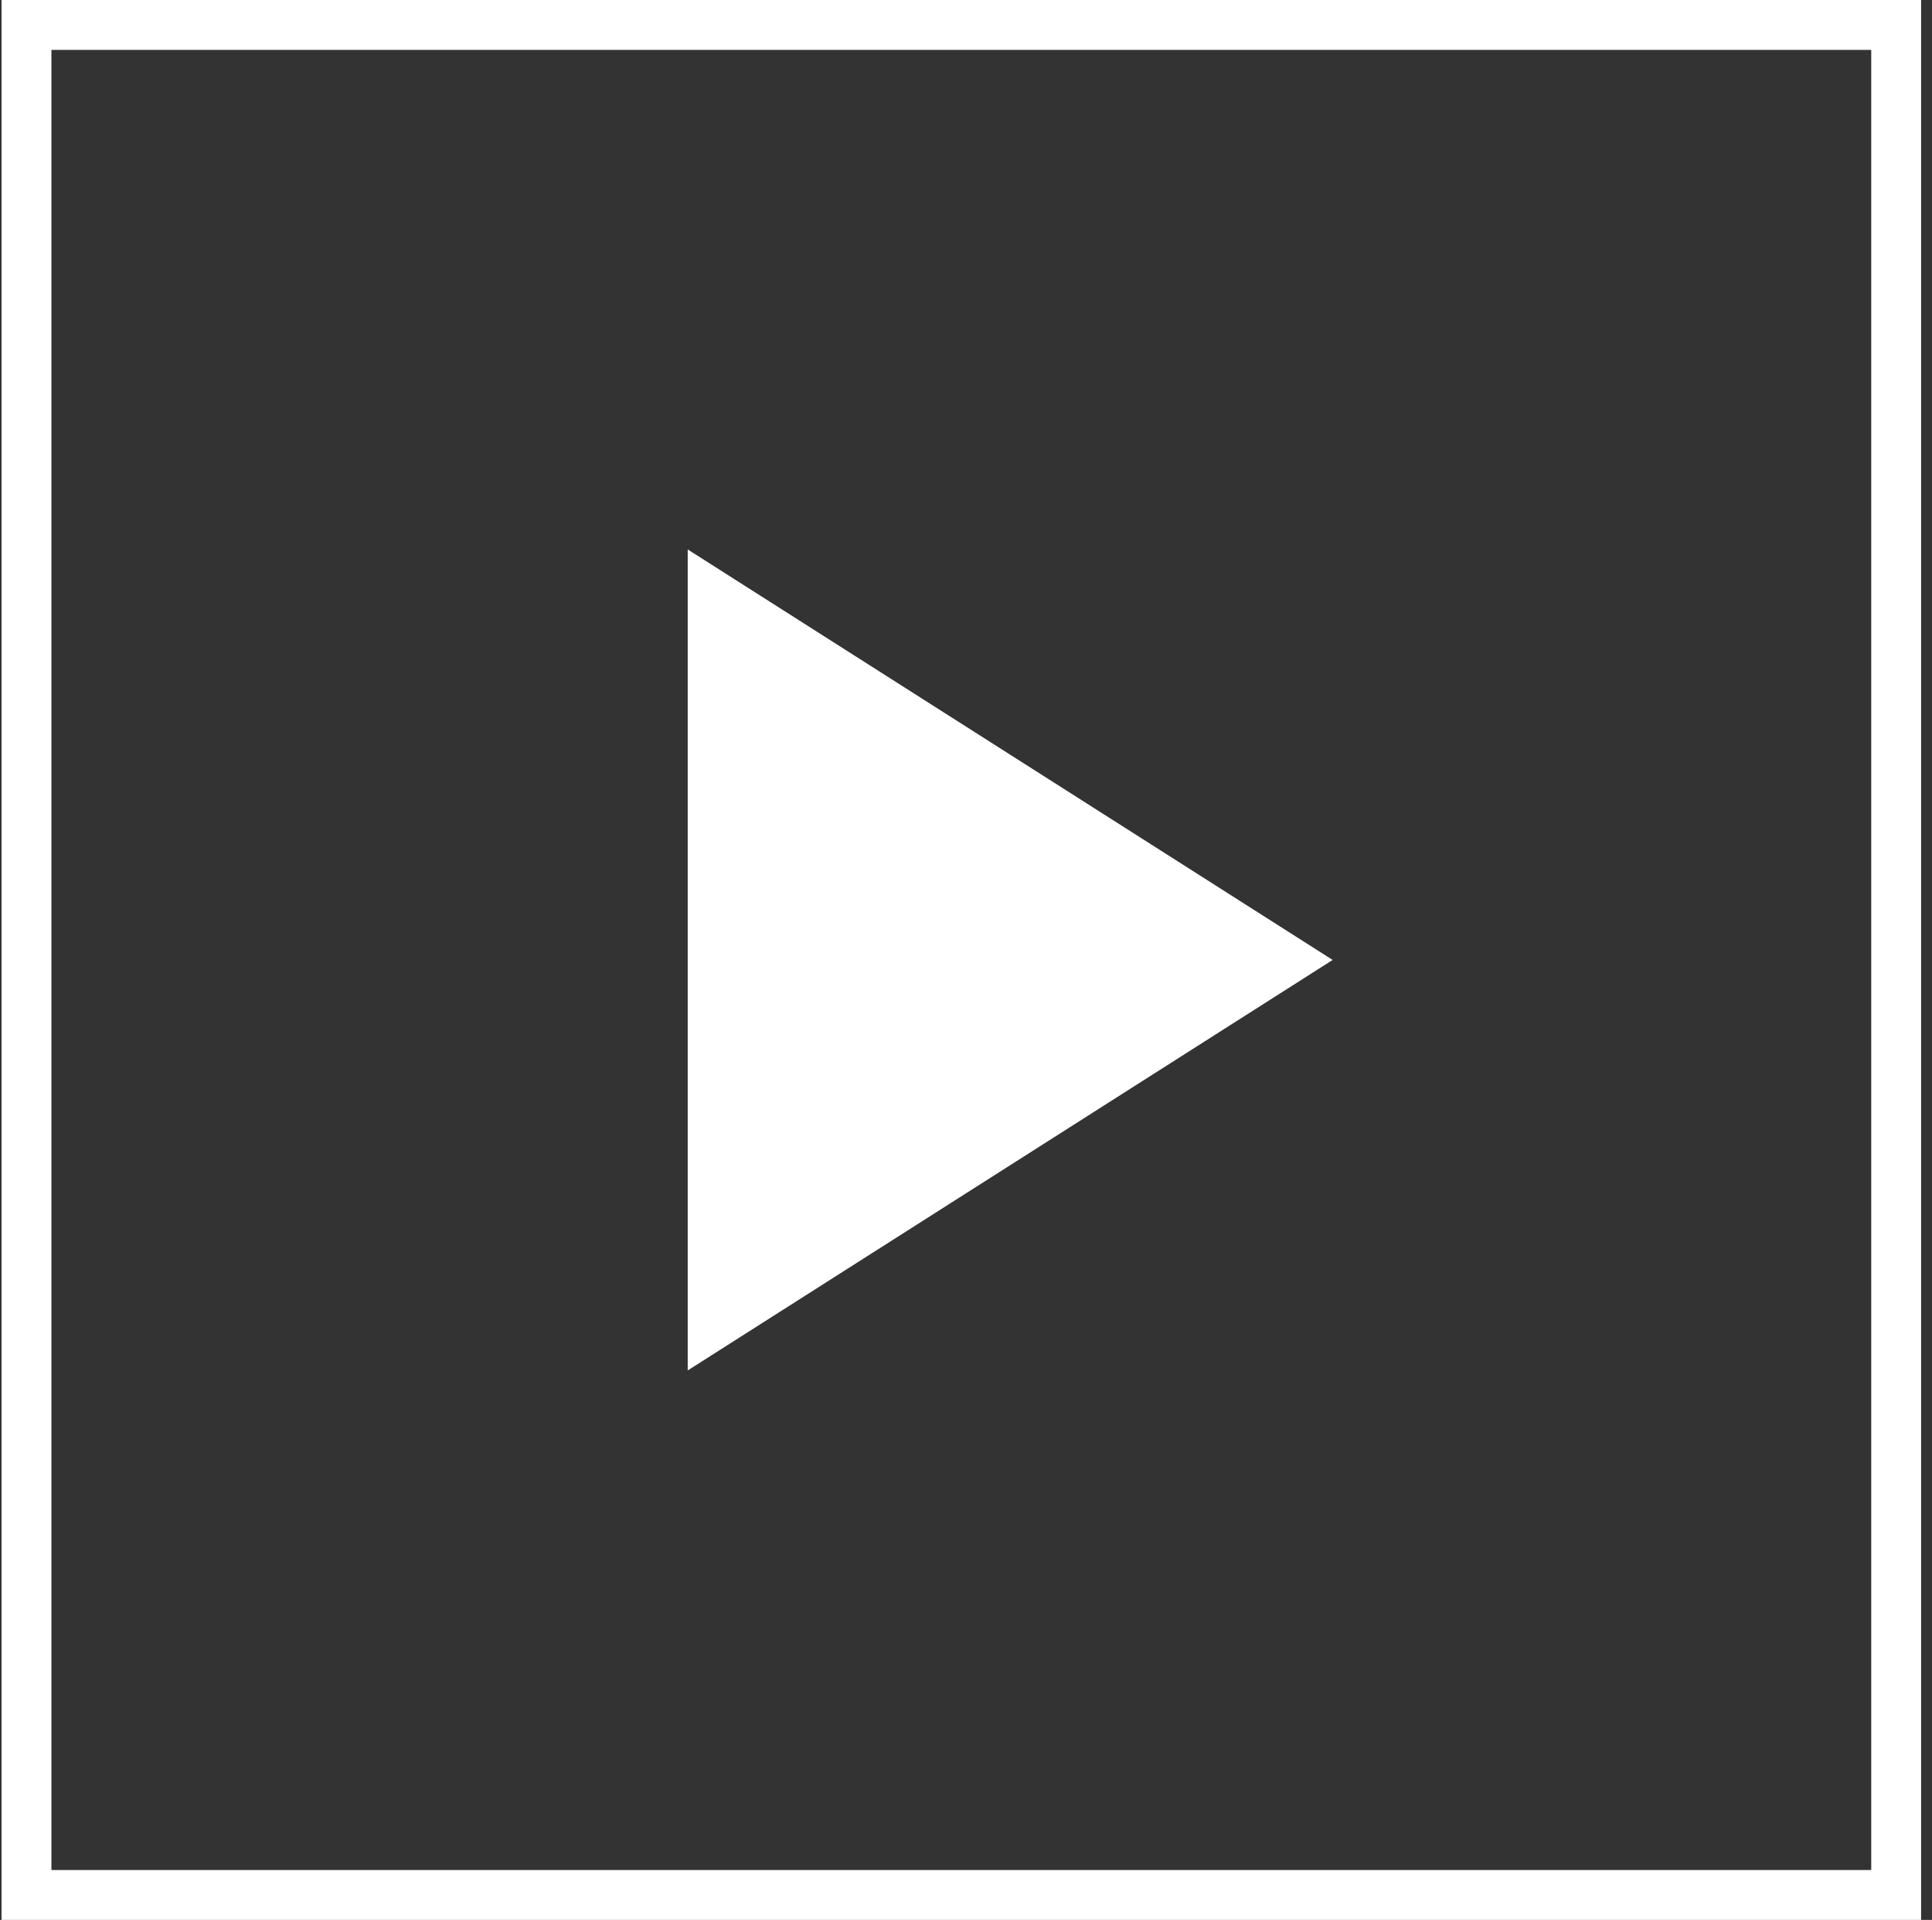
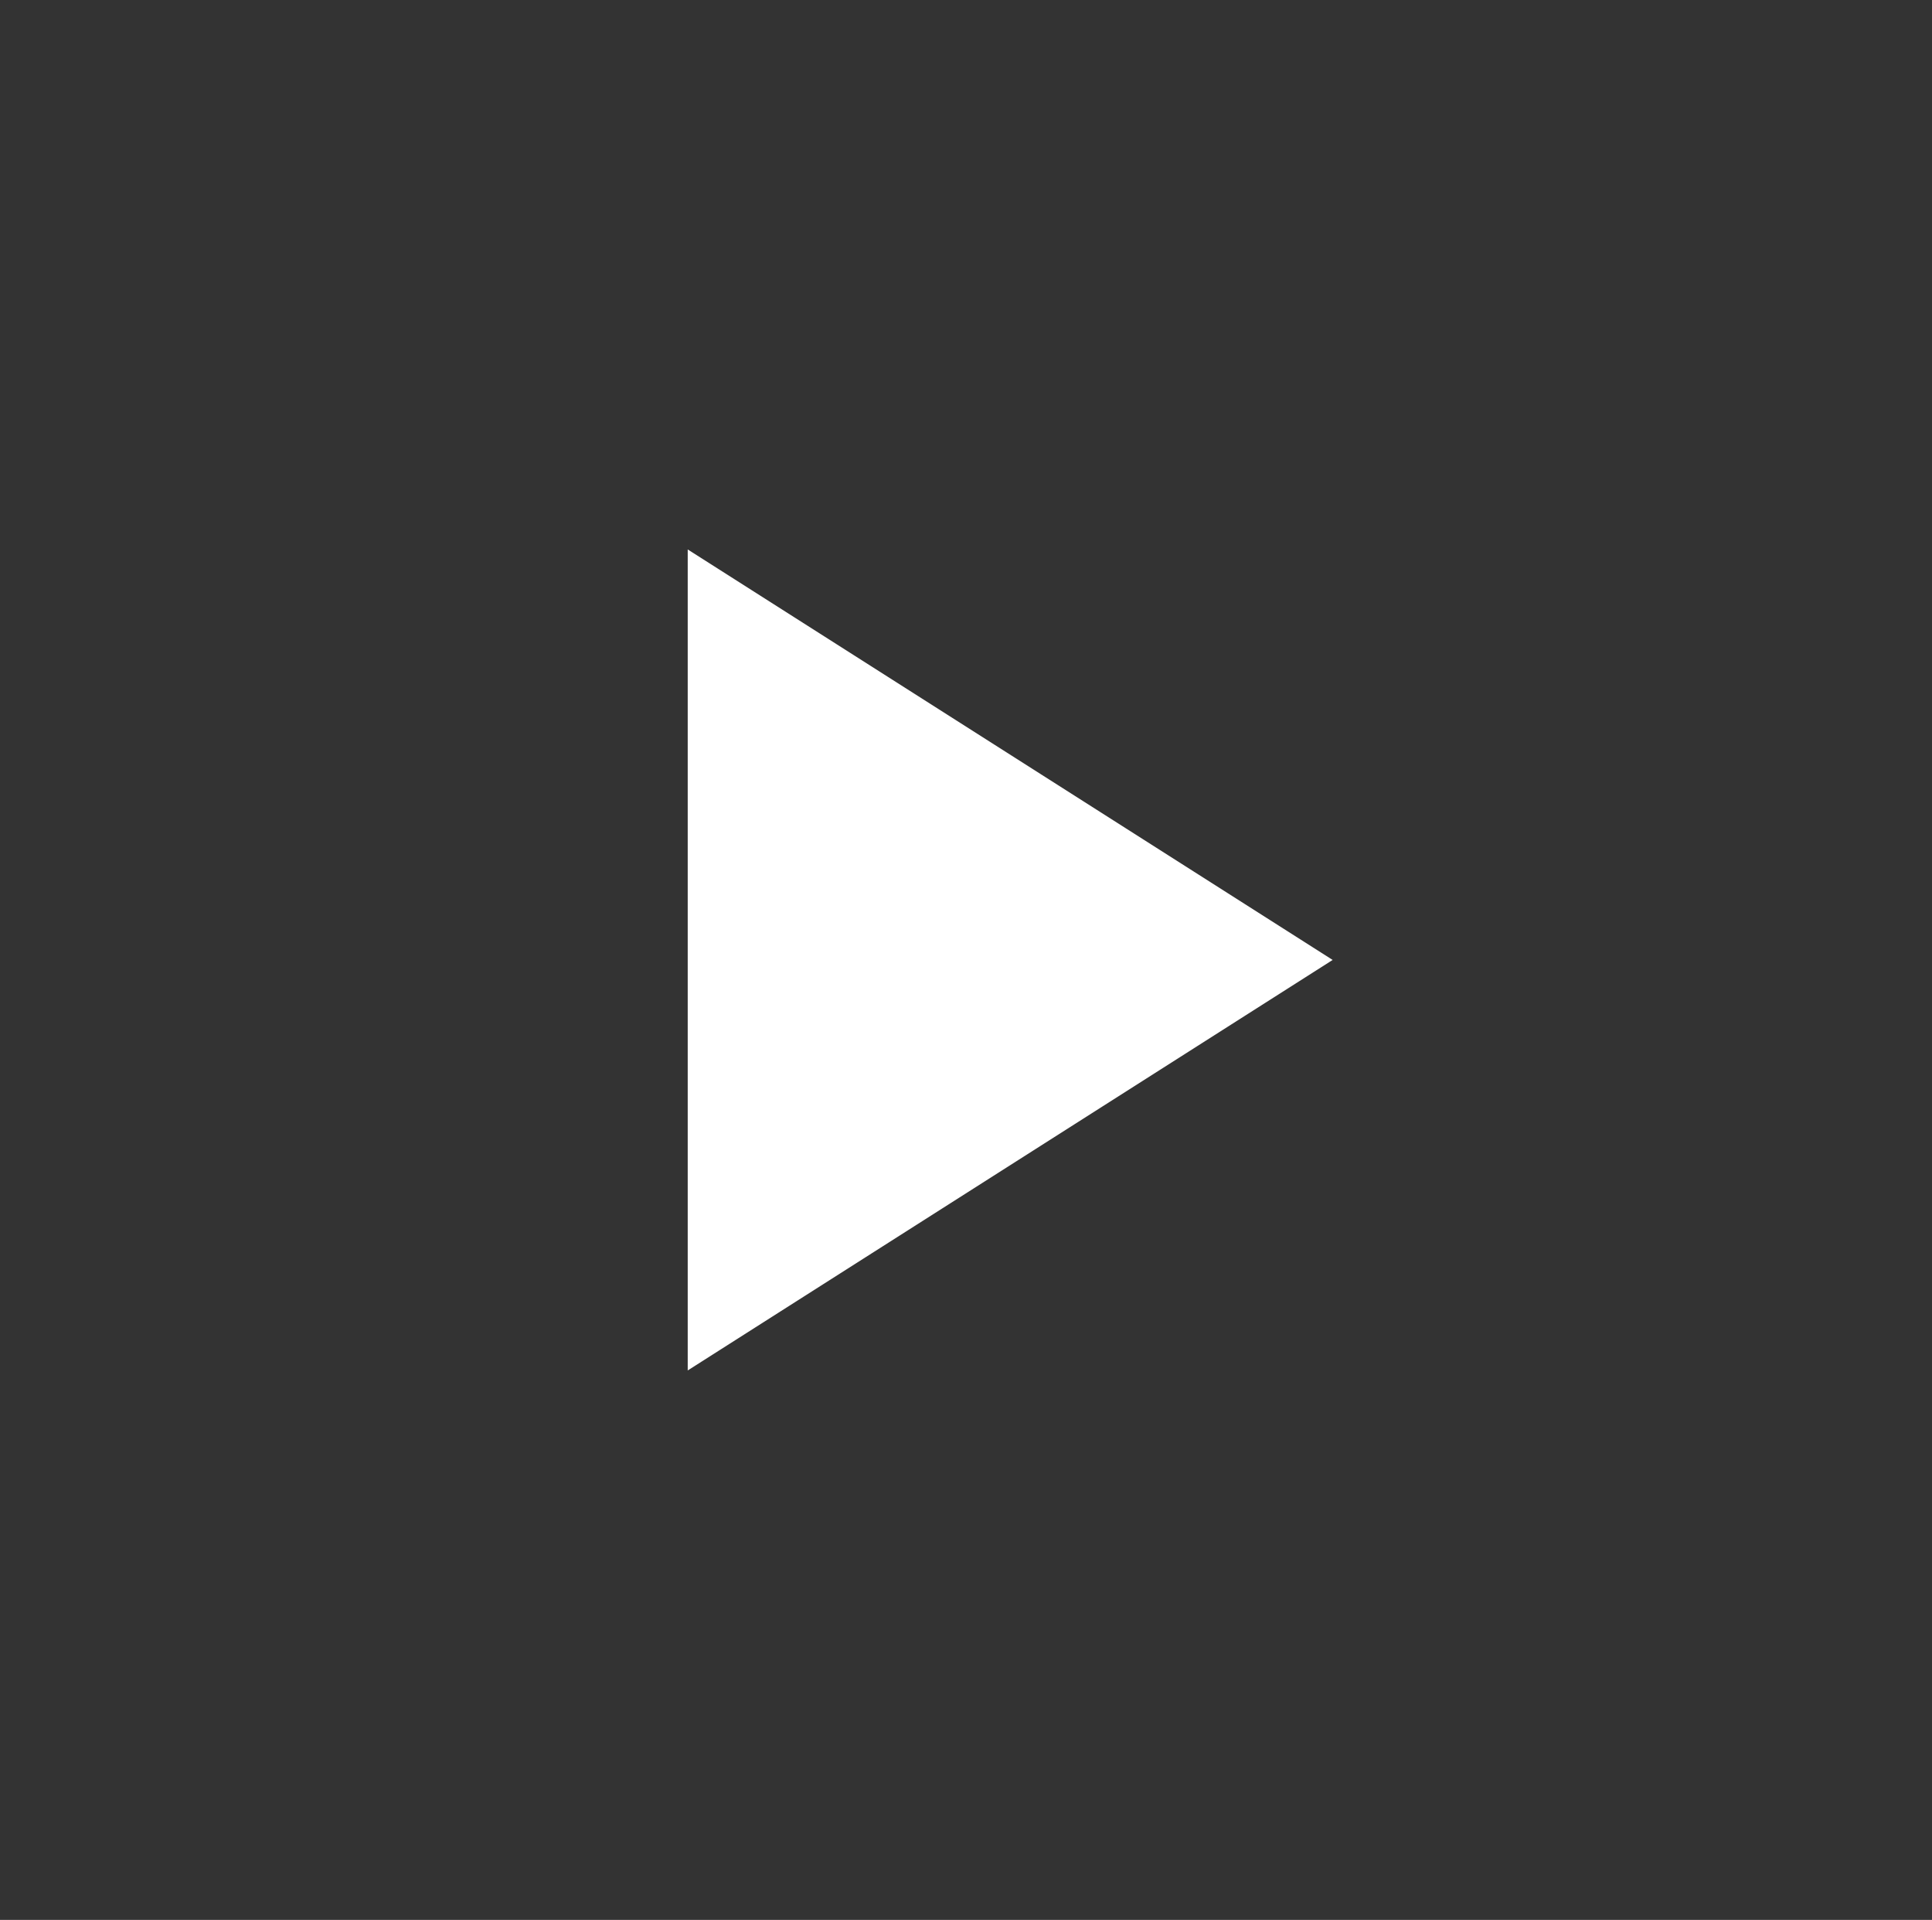
<svg xmlns="http://www.w3.org/2000/svg" width="155" height="154" viewBox="0 0 155 154" fill="none">
  <rect x="0" y="0" width="155" height="154" fill="#333333" stroke="none" />
-   <path d="M152.125 152V2H2.125V152H152.125Z" stroke="white" stroke-width="4" />
  <path d="M79.477 88.76L99.076 77L59.878 100.519L79.477 88.76ZM55.174 44.073V109.927L106.916 77L55.174 44.073Z" fill="white" />
</svg>